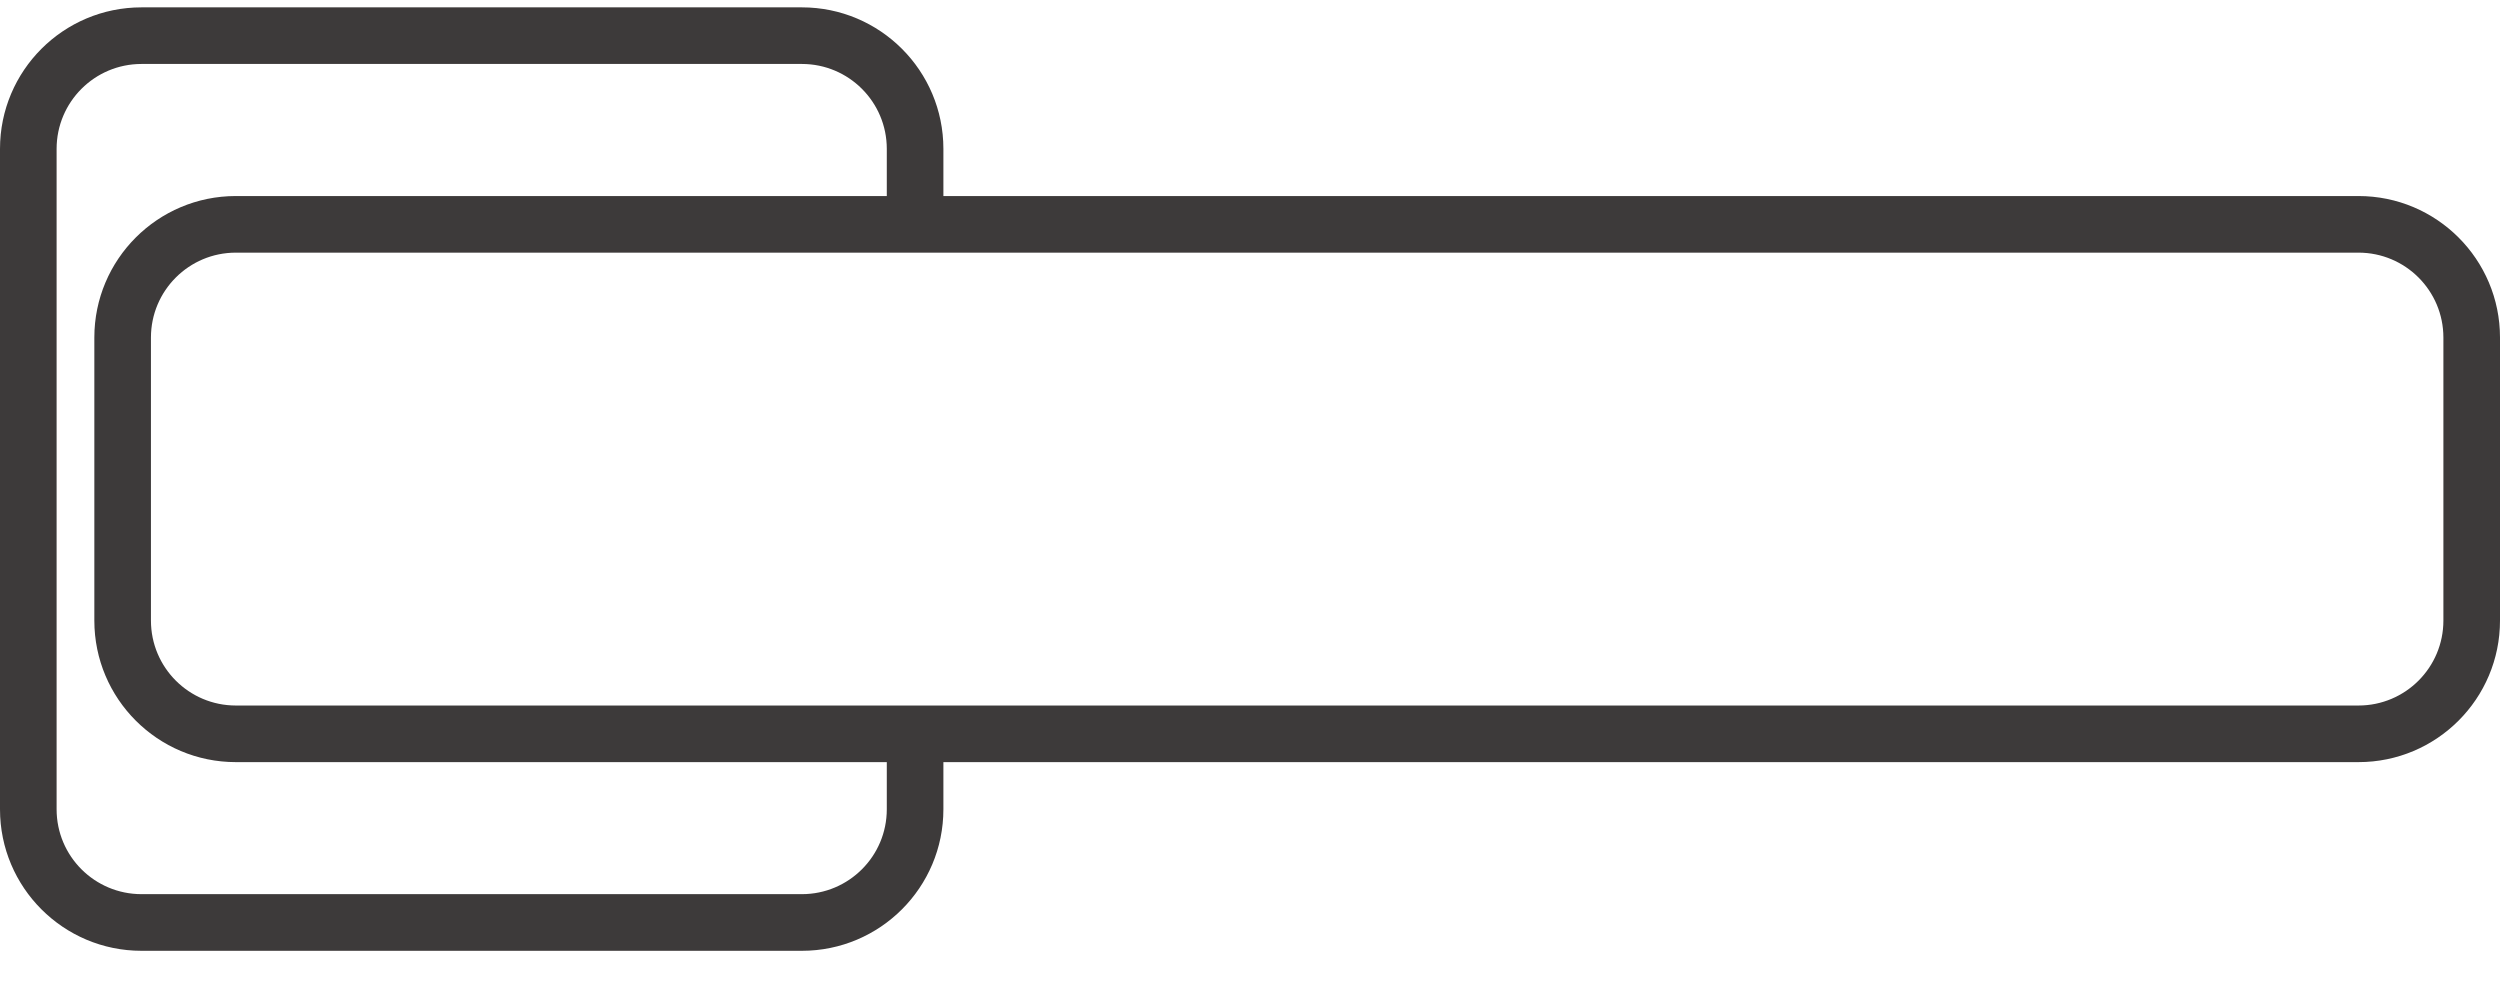
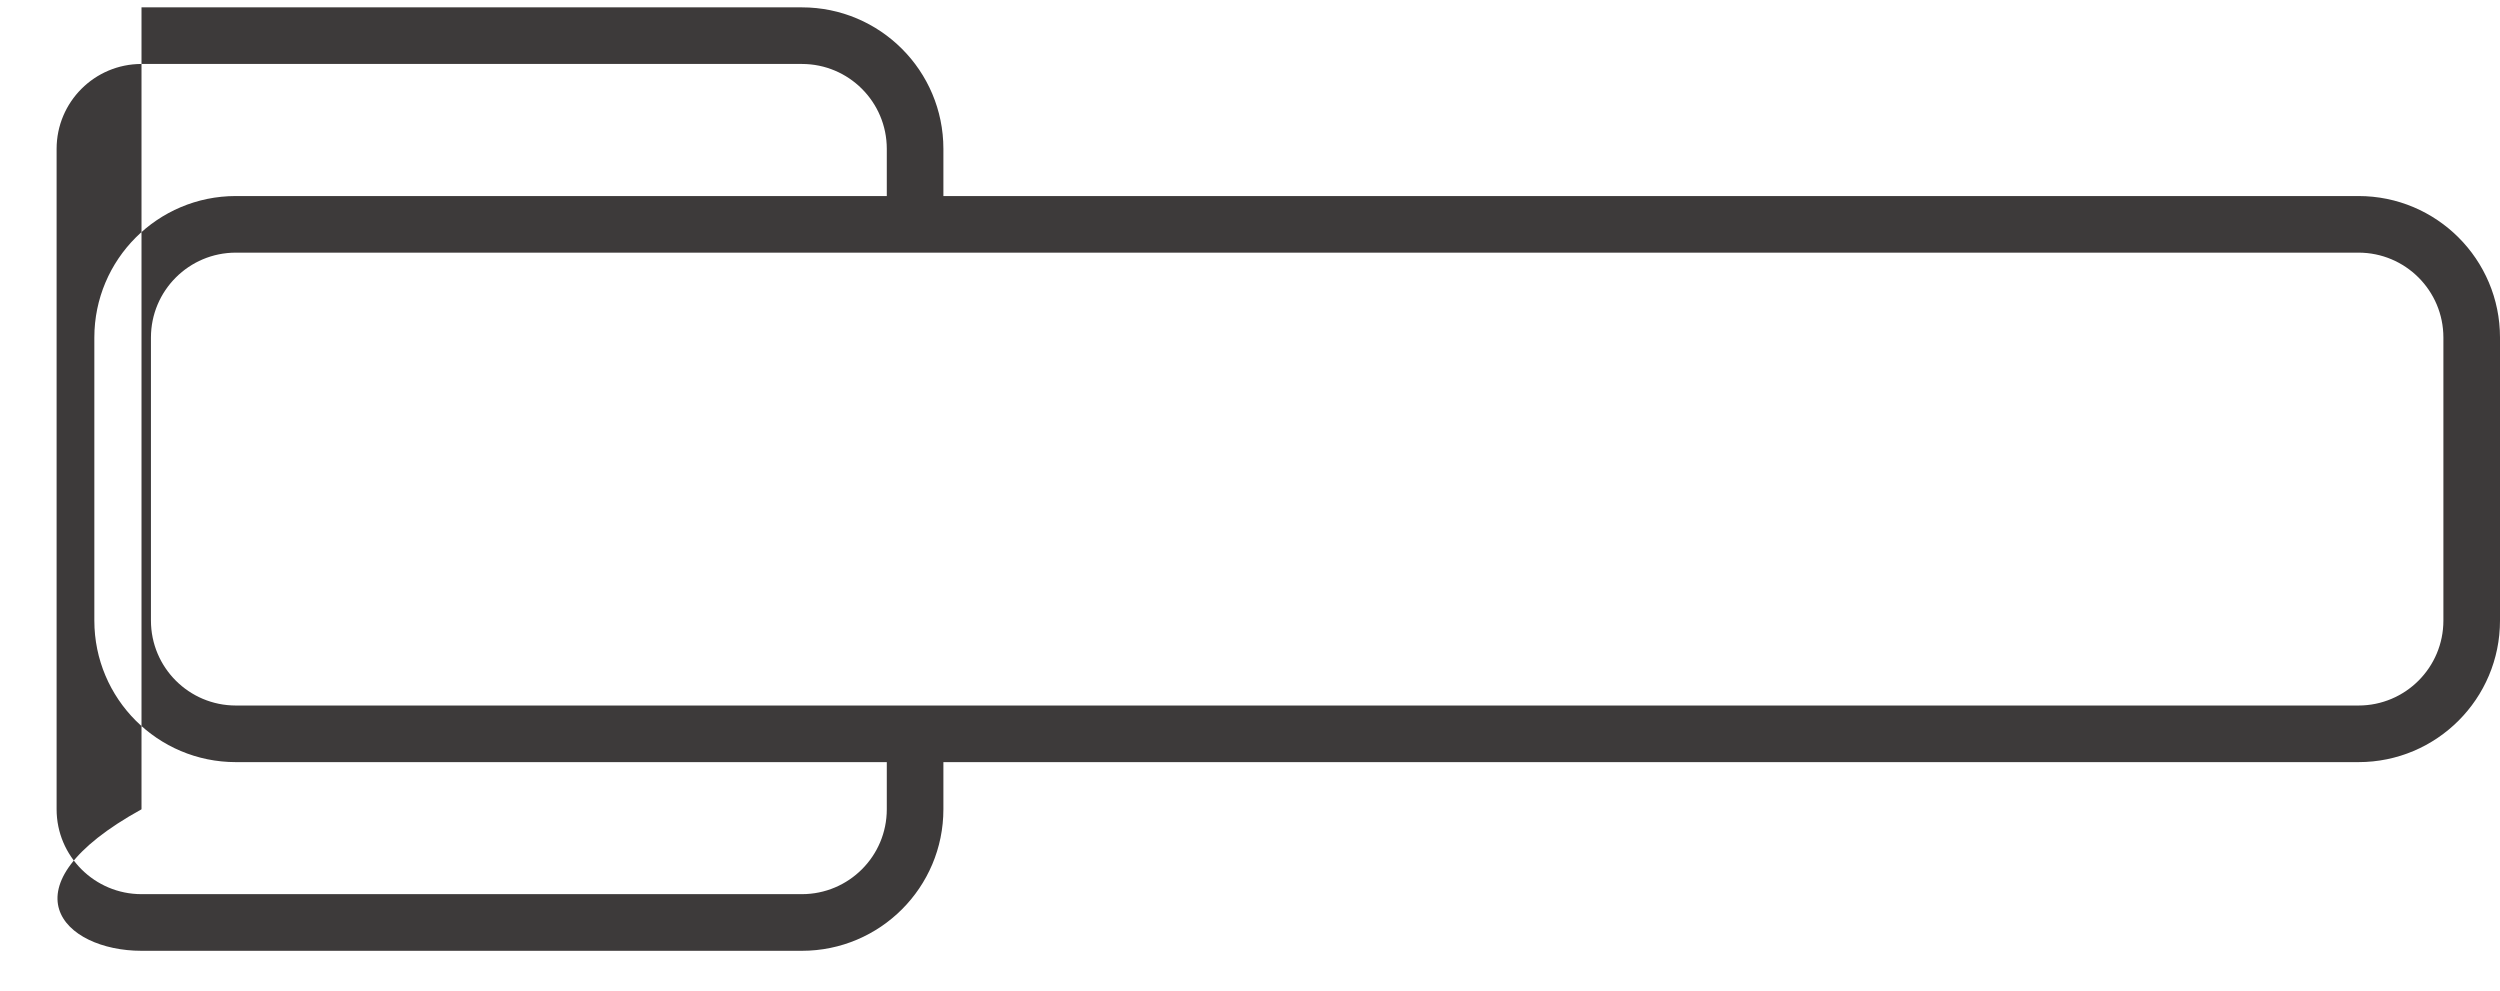
<svg xmlns="http://www.w3.org/2000/svg" width="53" height="21" viewBox="0 0 53 21" fill="none">
-   <path fill-rule="evenodd" clip-rule="evenodd" d="M34.8 4.156H20V3.156C20 1.5 18.657 0.156 17 0.156H3C1.343 0.156 0 1.5 0 3.156V17.157C0 18.813 1.343 20.157 3 20.157H17C18.657 20.157 20 18.813 20 17.157V16.157H34.8H36H50C51.657 16.157 53 14.813 53 13.156V7.156C53 5.5 51.657 4.156 50 4.156H36H34.8ZM18.8 16.157H5C3.343 16.157 2 14.813 2 13.156V7.156C2 5.5 3.343 4.156 5 4.156H18.8V3.156C18.8 2.162 17.994 1.356 17 1.356H3C2.006 1.356 1.2 2.162 1.2 3.156V17.157C1.2 18.151 2.006 18.956 3 18.956H17C17.994 18.956 18.8 18.151 18.8 17.157V16.157ZM5 5.356H50C50.994 5.356 51.8 6.162 51.8 7.156V13.156C51.8 14.151 50.994 14.957 50 14.957H5C4.006 14.957 3.2 14.151 3.2 13.156V7.156C3.2 6.162 4.006 5.356 5 5.356Z" fill="#3D3A3A" />
+   <path fill-rule="evenodd" clip-rule="evenodd" d="M34.8 4.156H20V3.156C20 1.5 18.657 0.156 17 0.156H3V17.157C0 18.813 1.343 20.157 3 20.157H17C18.657 20.157 20 18.813 20 17.157V16.157H34.8H36H50C51.657 16.157 53 14.813 53 13.156V7.156C53 5.5 51.657 4.156 50 4.156H36H34.8ZM18.8 16.157H5C3.343 16.157 2 14.813 2 13.156V7.156C2 5.5 3.343 4.156 5 4.156H18.8V3.156C18.8 2.162 17.994 1.356 17 1.356H3C2.006 1.356 1.2 2.162 1.2 3.156V17.157C1.2 18.151 2.006 18.956 3 18.956H17C17.994 18.956 18.8 18.151 18.8 17.157V16.157ZM5 5.356H50C50.994 5.356 51.8 6.162 51.8 7.156V13.156C51.8 14.151 50.994 14.957 50 14.957H5C4.006 14.957 3.2 14.151 3.2 13.156V7.156C3.2 6.162 4.006 5.356 5 5.356Z" fill="#3D3A3A" />
</svg>